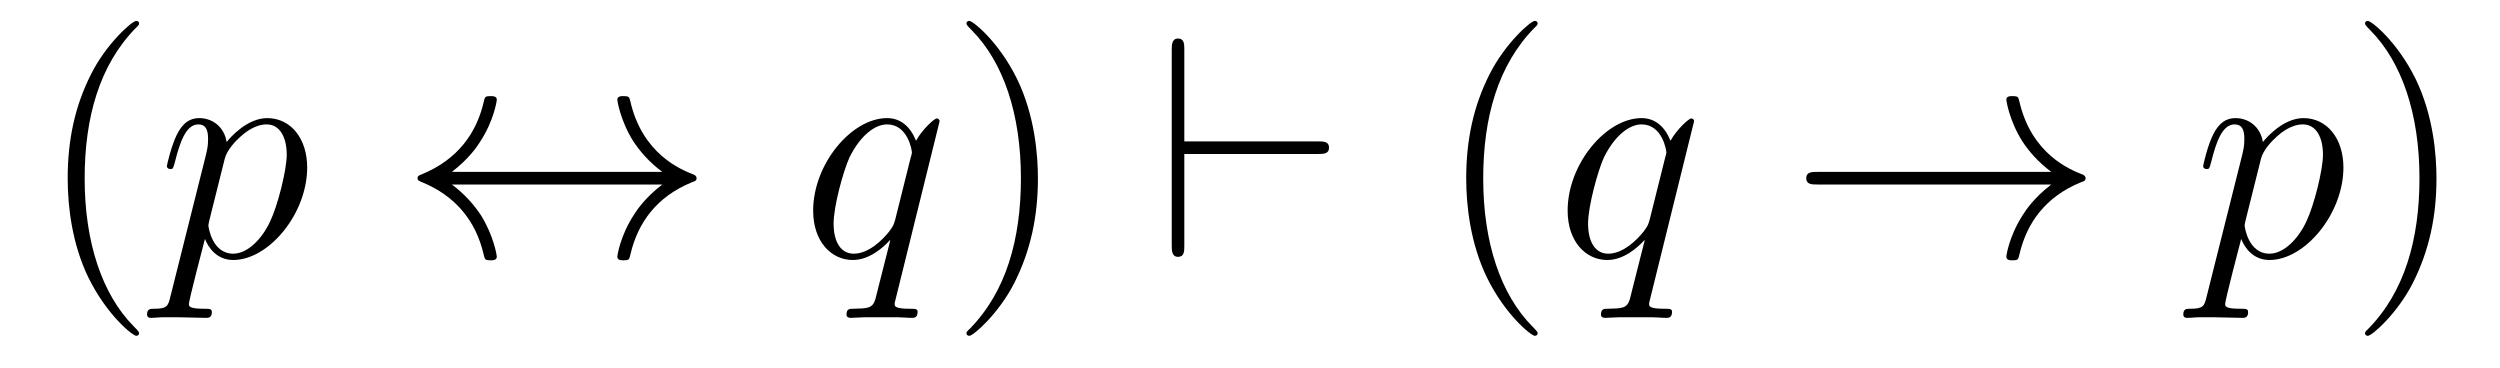
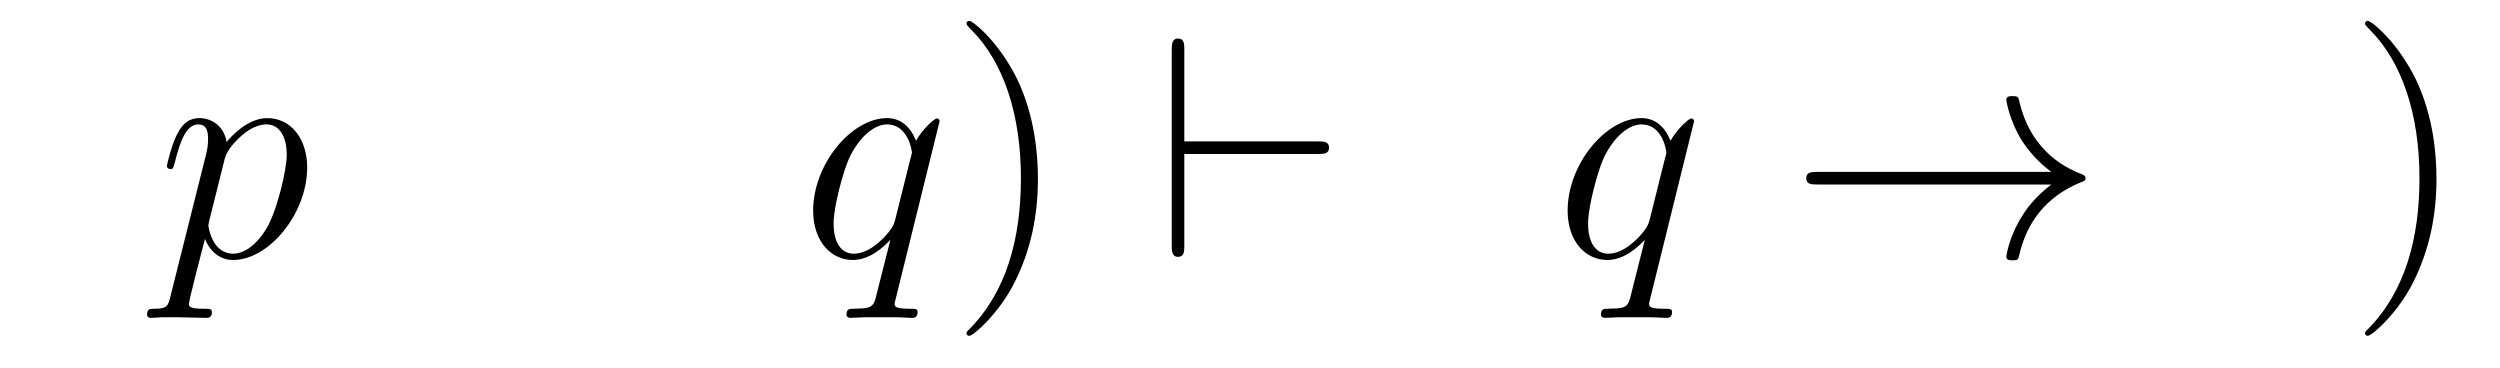
<svg xmlns="http://www.w3.org/2000/svg" version="1.1" width="95pt" height="14pt" viewBox="0 -14 95 14">
  <g id="page1">
    <g transform="matrix(1 0 0 -1 -127 650)">
-       <path d="M132.285 651.335C132.285 651.371 132.285 651.395 132.082 651.598C130.887 652.806 130.217 654.778 130.217 657.217C130.217 659.536 130.779 661.532 132.166 662.943C132.285 663.05 132.285 663.074 132.285 663.11C132.285 663.182 132.225 663.206 132.177 663.206C132.022 663.206 131.042 662.345 130.456 661.173C129.847 659.966 129.572 658.687 129.572 657.217C129.572 656.152 129.739 654.73 130.36 653.451C131.066 652.017 132.046 651.239 132.177 651.239C132.225 651.239 132.285 651.263 132.285 651.335Z" />
      <path d="M133.473 652.722C133.389 652.363 133.341 652.267 132.851 652.267C132.708 652.267 132.588 652.267 132.588 652.04C132.588 652.017 132.6 651.921 132.731 651.921C132.887 651.921 133.054 651.945 133.209 651.945H133.724C133.975 651.945 134.584 651.921 134.835 651.921C134.907 651.921 135.051 651.921 135.051 652.136C135.051 652.267 134.967 652.267 134.764 652.267C134.214 652.267 134.178 652.351 134.178 652.447C134.178 652.59 134.716 654.647 134.788 654.921C134.919 654.587 135.242 654.12 135.863 654.12C137.214 654.12 138.673 655.878 138.673 657.635C138.673 658.735 138.051 659.512 137.154 659.512C136.389 659.512 135.744 658.771 135.612 658.603C135.517 659.201 135.051 659.512 134.572 659.512C134.226 659.512 133.951 659.344 133.724 658.89C133.509 658.46 133.341 657.731 133.341 657.683C133.341 657.635 133.389 657.575 133.473 657.575C133.568 657.575 133.58 657.587 133.652 657.862C133.831 658.567 134.058 659.273 134.536 659.273C134.811 659.273 134.907 659.081 134.907 658.723C134.907 658.436 134.871 658.316 134.823 658.101L133.473 652.722ZM135.541 657.97C135.624 658.304 135.959 658.651 136.15 658.818C136.282 658.938 136.676 659.273 137.13 659.273C137.656 659.273 137.896 658.747 137.896 658.125C137.896 657.551 137.561 656.2 137.262 655.579C136.963 654.933 136.413 654.36 135.863 654.36C135.051 654.36 134.919 655.387 134.919 655.435C134.919 655.471 134.943 655.567 134.955 655.627L135.541 657.97Z" />
-       <path d="M144.17 657.468C144.828 657.97 145.15 658.46 145.246 658.615C145.784 659.44 145.879 660.193 145.879 660.205C145.879 660.348 145.736 660.348 145.64 660.348C145.437 660.348 145.425 660.325 145.377 660.109C145.102 658.938 144.397 657.946 143.046 657.384C142.915 657.336 142.867 657.312 142.867 657.228S142.927 657.121 143.046 657.073C144.289 656.559 145.09 655.627 145.389 654.288C145.425 654.144 145.437 654.108 145.64 654.108C145.736 654.108 145.879 654.108 145.879 654.252C145.879 654.276 145.772 655.029 145.27 655.83C145.031 656.188 144.684 656.607 144.17 656.989H152.167C151.51 656.487 151.187 655.997 151.091 655.842C150.553 655.017 150.458 654.264 150.458 654.252C150.458 654.108 150.601 654.108 150.697 654.108C150.9 654.108 150.912 654.132 150.96 654.348C151.235 655.519 151.94 656.523 153.291 657.073C153.434 657.121 153.47 657.145 153.47 657.228S153.398 657.348 153.375 657.36C152.848 657.563 151.402 658.161 150.948 660.169C150.912 660.313 150.9 660.348 150.697 660.348C150.601 660.348 150.458 660.348 150.458 660.205C150.458 660.181 150.565 659.428 151.068 658.627C151.307 658.268 151.653 657.85 152.167 657.468H144.17Z" />
      <path d="M162.705 659.392C162.705 659.452 162.658 659.5 162.598 659.5C162.502 659.5 162.036 659.069 161.809 658.651C161.594 659.189 161.223 659.512 160.709 659.512C159.358 659.512 157.9 657.767 157.9 655.997C157.9 654.814 158.593 654.12 159.406 654.12C160.04 654.12 160.566 654.599 160.817 654.873L160.829 654.862L160.374 653.068L160.267 652.638C160.159 652.28 159.98 652.28 159.418 652.267C159.286 652.267 159.167 652.267 159.167 652.04C159.167 651.957 159.239 651.921 159.322 651.921C159.49 651.921 159.705 651.945 159.872 651.945H161.091C161.271 651.945 161.474 651.921 161.653 651.921C161.725 651.921 161.869 651.921 161.869 652.148C161.869 652.267 161.773 652.267 161.594 652.267C161.032 652.267 160.996 652.351 160.996 652.447C160.996 652.507 161.008 652.519 161.044 652.674L162.705 659.392ZM161.02 655.662C160.96 655.459 160.96 655.435 160.793 655.208C160.53 654.873 160.004 654.36 159.442 654.36C158.952 654.36 158.677 654.802 158.677 655.507C158.677 656.165 159.047 657.503 159.275 658.006C159.681 658.842 160.243 659.273 160.709 659.273C161.498 659.273 161.653 658.293 161.653 658.197C161.653 658.185 161.618 658.029 161.605 658.006L161.02 655.662Z" />
      <path d="M166.441 657.217C166.441 658.125 166.321 659.607 165.652 660.994C164.947 662.428 163.966 663.206 163.835 663.206C163.787 663.206 163.727 663.182 163.727 663.11C163.727 663.074 163.727 663.05 163.93 662.847C165.126 661.64 165.795 659.667 165.795 657.228C165.795 654.909 165.234 652.913 163.847 651.502C163.727 651.395 163.727 651.371 163.727 651.335C163.727 651.263 163.787 651.239 163.835 651.239C163.99 651.239 164.97 652.1 165.556 653.272C166.166 654.491 166.441 655.782 166.441 657.217Z" />
      <path d="M177.085 658.149C177.288 658.149 177.503 658.149 177.503 658.388S177.288 658.627 177.085 658.627H172.004V662.106C172.004 662.321 172.004 662.536 171.765 662.536S171.526 662.285 171.526 662.106V654.67C171.526 654.491 171.526 654.24 171.765 654.24S172.004 654.455 172.004 654.67V658.149H177.085Z" />
-       <path d="M185.43 651.335C185.43 651.371 185.43 651.395 185.227 651.598C184.031 652.806 183.362 654.778 183.362 657.217C183.362 659.536 183.924 661.532 185.31 662.943C185.43 663.05 185.43 663.074 185.43 663.11C185.43 663.182 185.37 663.206 185.322 663.206C185.167 663.206 184.187 662.345 183.601 661.173C182.991 659.966 182.716 658.687 182.716 657.217C182.716 656.152 182.884 654.73 183.505 653.451C184.21 652.017 185.191 651.239 185.322 651.239C185.37 651.239 185.43 651.263 185.43 651.335Z" />
      <path d="M191.375 659.392C191.375 659.452 191.328 659.5 191.268 659.5C191.172 659.5 190.706 659.069 190.479 658.651C190.263 659.189 189.893 659.512 189.379 659.512C188.028 659.512 186.57 657.767 186.57 655.997C186.57 654.814 187.263 654.12 188.076 654.12C188.709 654.12 189.235 654.599 189.487 654.873L189.498 654.862L189.044 653.068L188.937 652.638C188.829 652.28 188.65 652.28 188.088 652.267C187.956 652.267 187.837 652.267 187.837 652.04C187.837 651.957 187.908 651.921 187.992 651.921C188.16 651.921 188.375 651.945 188.542 651.945H189.761C189.941 651.945 190.144 651.921 190.323 651.921C190.395 651.921 190.538 651.921 190.538 652.148C190.538 652.267 190.443 652.267 190.263 652.267C189.702 652.267 189.666 652.351 189.666 652.447C189.666 652.507 189.678 652.519 189.713 652.674L191.375 659.392ZM189.69 655.662C189.63 655.459 189.63 655.435 189.462 655.208C189.2 654.873 188.673 654.36 188.112 654.36C187.622 654.36 187.347 654.802 187.347 655.507C187.347 656.165 187.717 657.503 187.944 658.006C188.351 658.842 188.913 659.273 189.379 659.273C190.168 659.273 190.323 658.293 190.323 658.197C190.323 658.185 190.287 658.029 190.275 658.006L189.69 655.662Z" />
      <path d="M204.949 656.989C204.292 656.487 203.969 655.997 203.874 655.842C203.335 655.017 203.24 654.264 203.24 654.252C203.24 654.108 203.383 654.108 203.479 654.108C203.682 654.108 203.694 654.132 203.742 654.348C204.017 655.519 204.722 656.523 206.074 657.073C206.216 657.121 206.252 657.145 206.252 657.228S206.18 657.348 206.156 657.36C205.631 657.563 204.185 658.161 203.73 660.169C203.694 660.313 203.682 660.348 203.479 660.348C203.383 660.348 203.24 660.348 203.24 660.205C203.24 660.181 203.347 659.428 203.85 658.627C204.089 658.268 204.436 657.85 204.949 657.468H196.068C195.852 657.468 195.637 657.468 195.637 657.228C195.637 656.989 195.852 656.989 196.068 656.989H204.949Z" />
-       <path d="M210.85 652.722C210.766 652.363 210.719 652.267 210.228 652.267C210.085 652.267 209.965 652.267 209.965 652.04C209.965 652.017 209.977 651.921 210.108 651.921C210.264 651.921 210.432 651.945 210.587 651.945H211.1C211.352 651.945 211.962 651.921 212.213 651.921C212.285 651.921 212.428 651.921 212.428 652.136C212.428 652.267 212.345 652.267 212.141 652.267C211.591 652.267 211.555 652.351 211.555 652.447C211.555 652.59 212.093 654.647 212.165 654.921C212.296 654.587 212.618 654.12 213.24 654.12C214.591 654.12 216.05 655.878 216.05 657.635C216.05 658.735 215.429 659.512 214.531 659.512C213.767 659.512 213.121 658.771 212.989 658.603C212.894 659.201 212.428 659.512 211.95 659.512C211.603 659.512 211.328 659.344 211.1 658.89C210.886 658.46 210.719 657.731 210.719 657.683C210.719 657.635 210.766 657.575 210.85 657.575C210.946 657.575 210.958 657.587 211.03 657.862C211.208 658.567 211.435 659.273 211.914 659.273C212.189 659.273 212.285 659.081 212.285 658.723C212.285 658.436 212.249 658.316 212.201 658.101L210.85 652.722ZM212.918 657.97C213.001 658.304 213.336 658.651 213.528 658.818C213.659 658.938 214.054 659.273 214.507 659.273C215.034 659.273 215.273 658.747 215.273 658.125C215.273 657.551 214.938 656.2 214.639 655.579C214.34 654.933 213.791 654.36 213.24 654.36C212.428 654.36 212.296 655.387 212.296 655.435C212.296 655.471 212.32 655.567 212.332 655.627L212.918 657.97Z" />
      <path d="M219.586 657.217C219.586 658.125 219.467 659.607 218.797 660.994C218.092 662.428 217.111 663.206 216.979 663.206C216.932 663.206 216.872 663.182 216.872 663.11C216.872 663.074 216.872 663.05 217.075 662.847C218.27 661.64 218.94 659.667 218.94 657.228C218.94 654.909 218.378 652.913 216.991 651.502C216.872 651.395 216.872 651.371 216.872 651.335C216.872 651.263 216.932 651.239 216.979 651.239C217.135 651.239 218.116 652.1 218.701 653.272C219.311 654.491 219.586 655.782 219.586 657.217Z" />
    </g>
  </g>
</svg>